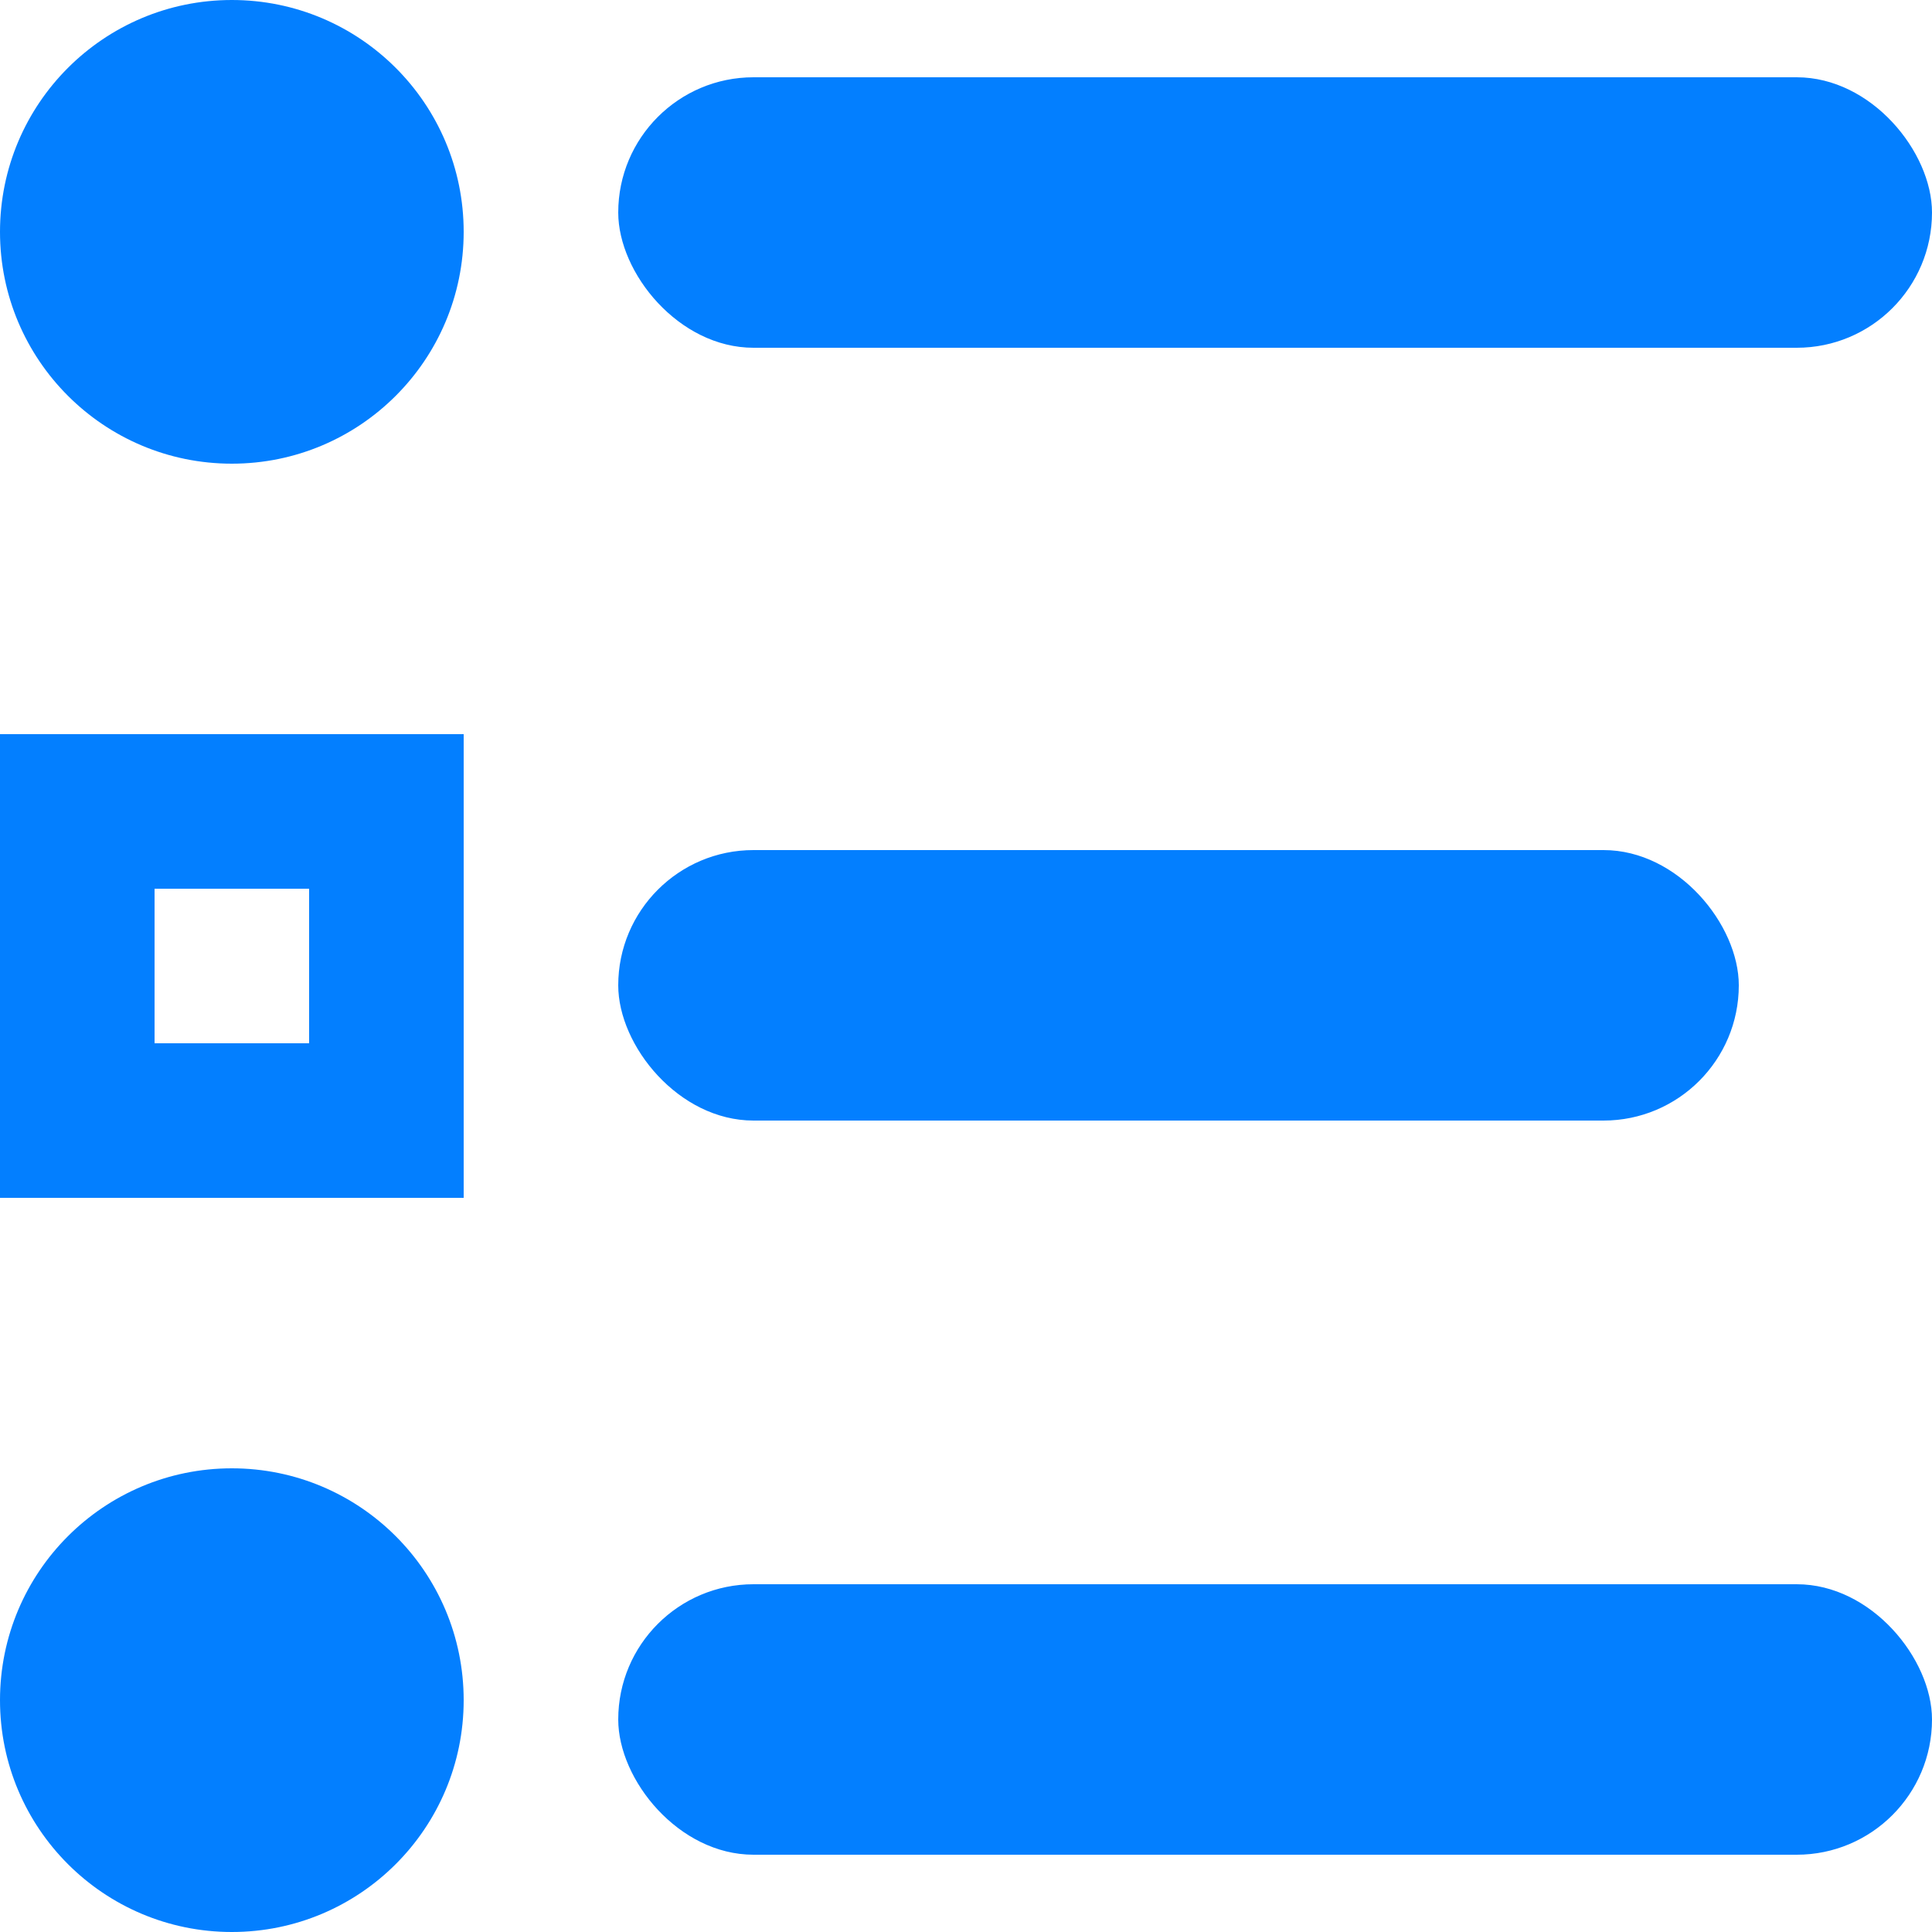
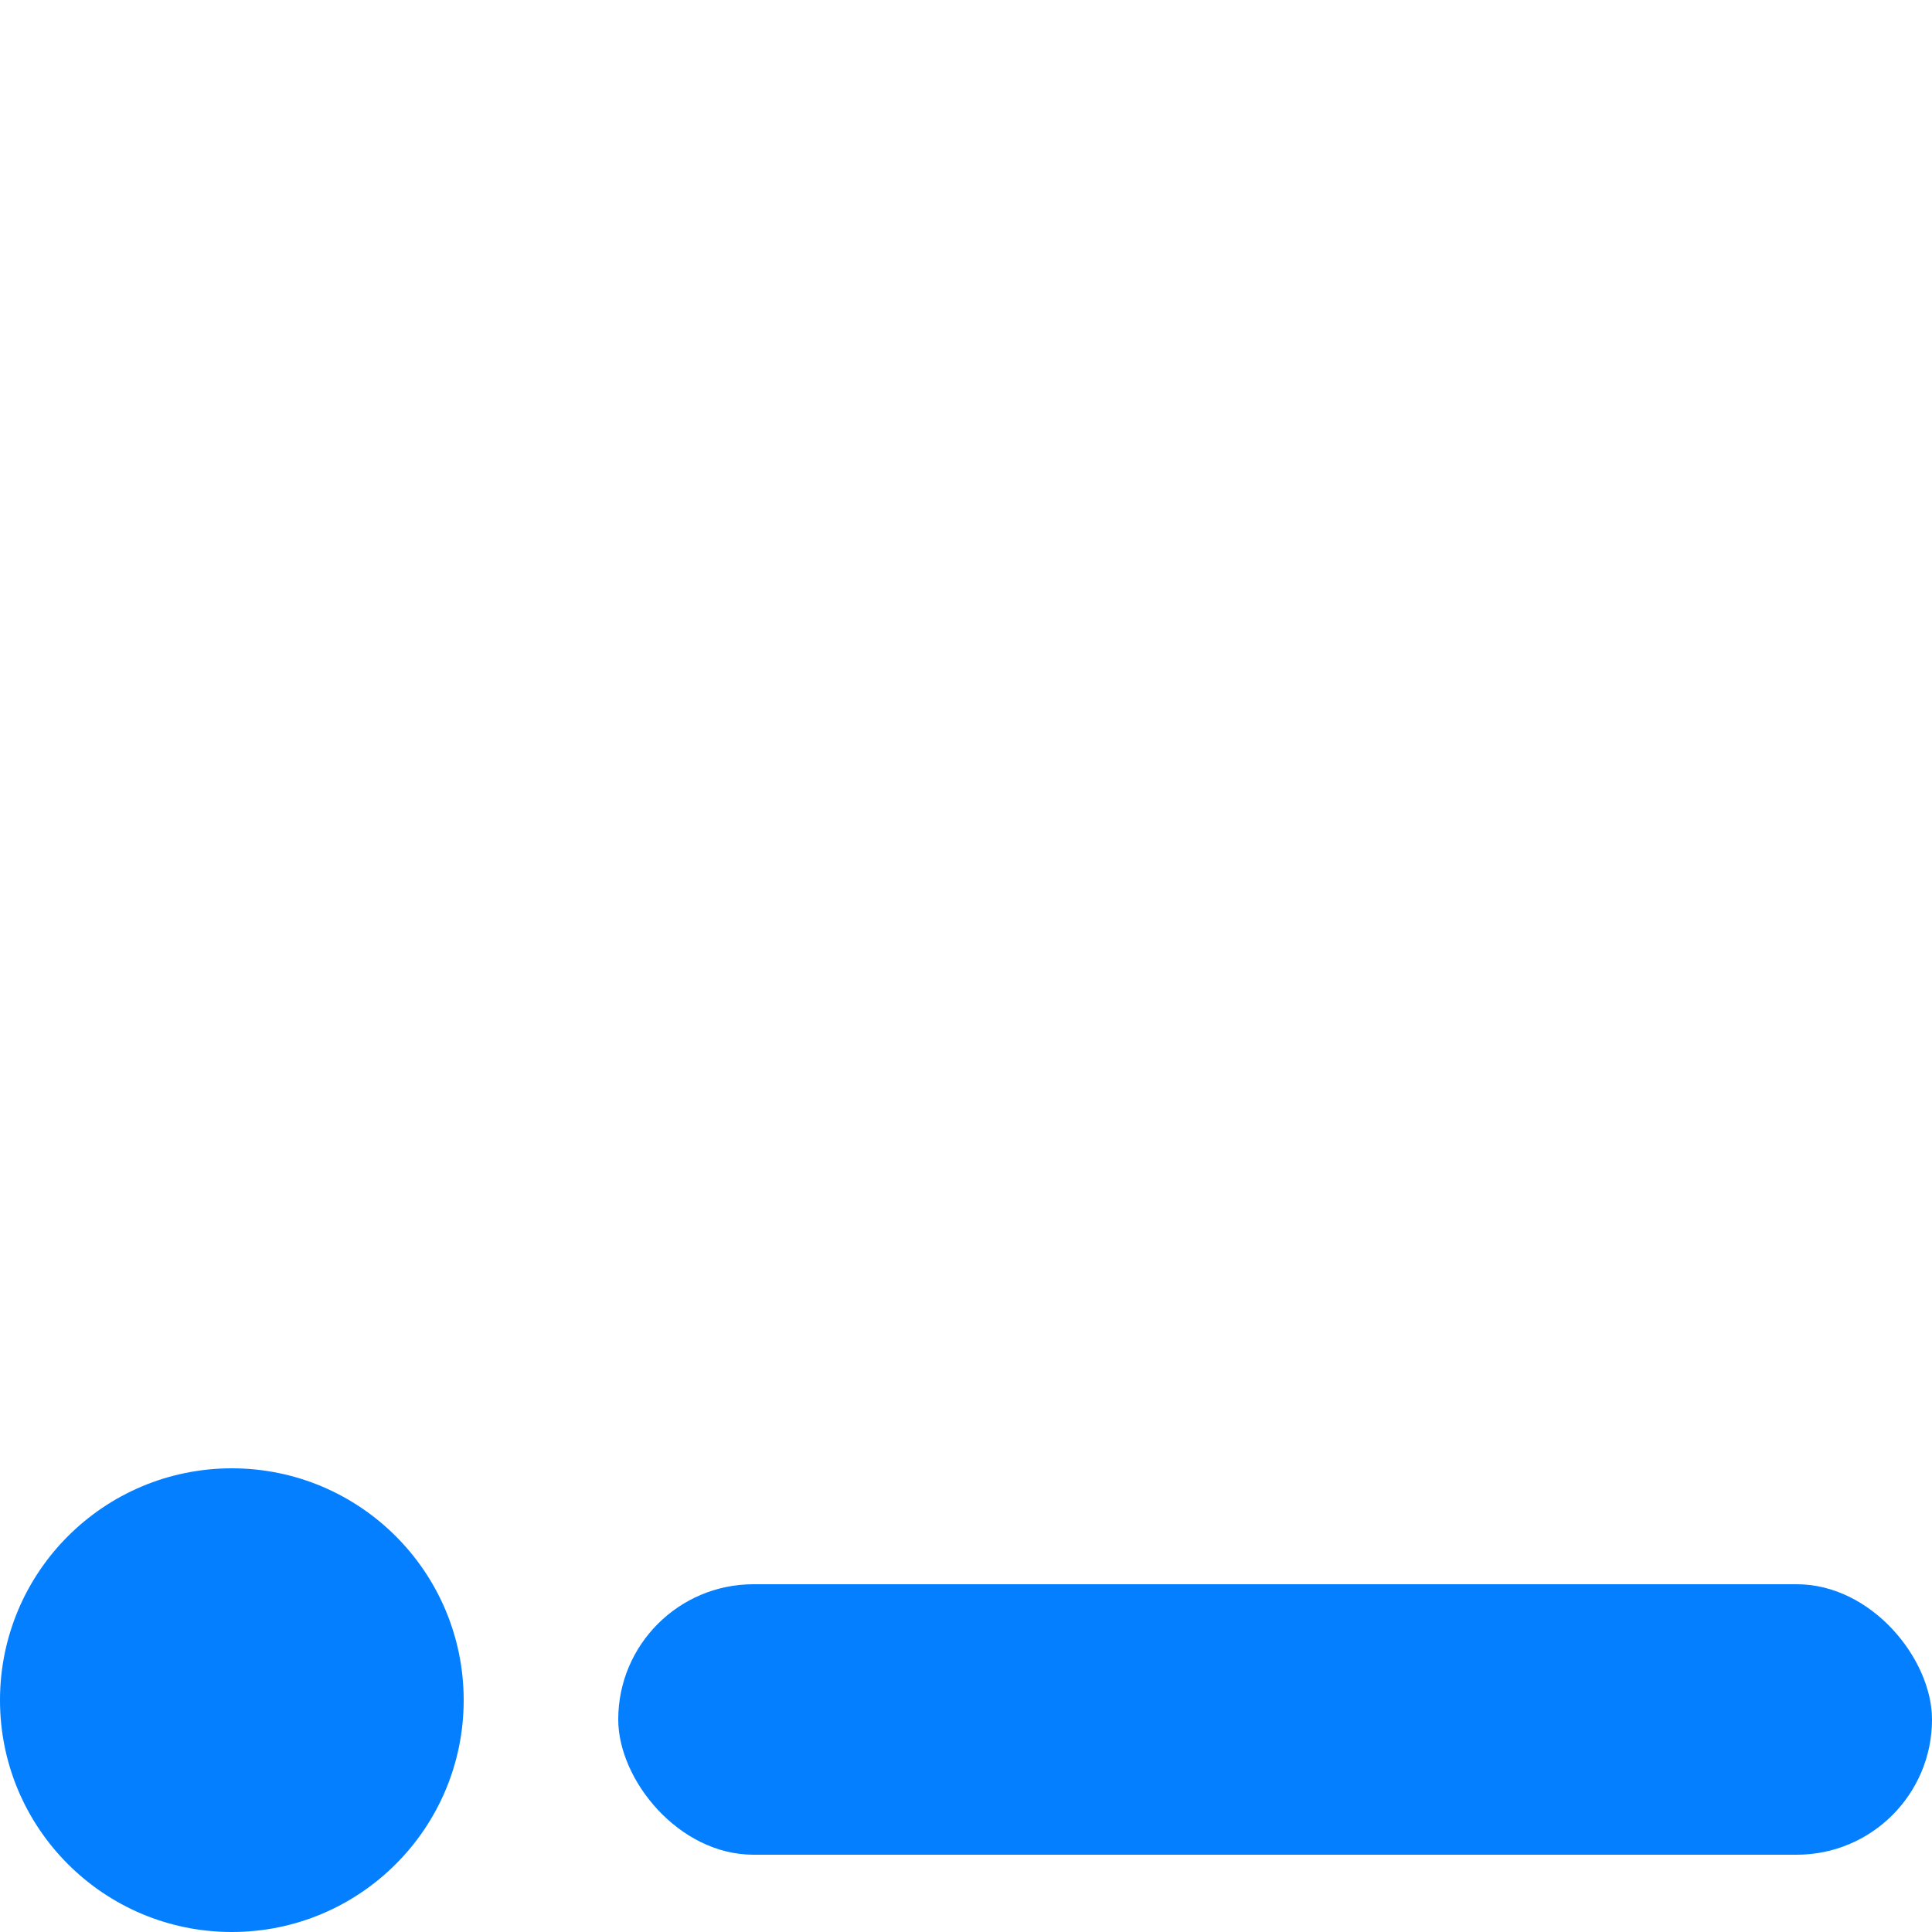
<svg xmlns="http://www.w3.org/2000/svg" width="50" height="50" viewBox="0 0 50 50">
  <g id="Group_1" data-name="Group 1" transform="translate(-264 -428)">
-     <circle id="Ellipse_1" data-name="Ellipse 1" cx="6" cy="6" r="6" transform="translate(264 428)" fill="#037fff" />
-     <rect id="Rectangle_8" data-name="Rectangle 8" width="34" height="7" rx="3.5" transform="translate(280 430)" fill="#037fff" />
-     <rect id="Rectangle_15" data-name="Rectangle 15" width="29" height="7" rx="3.5" transform="translate(280 450)" fill="#037fff" />
    <rect id="Rectangle_16" data-name="Rectangle 16" width="34" height="7" rx="3.5" transform="translate(280 469)" fill="#037fff" />
    <circle id="Ellipse_3" data-name="Ellipse 3" cx="6" cy="6" r="6" transform="translate(264 466)" fill="#037fff" />
    <g id="Rectangle_6" data-name="Rectangle 6" transform="translate(264 447)" fill="none" stroke="#037fff" stroke-width="4">
-       <rect width="12" height="12" rx="2" stroke="none" />
-       <rect x="2" y="2" width="8" height="8" fill="none" />
-     </g>
+       </g>
  </g>
</svg>